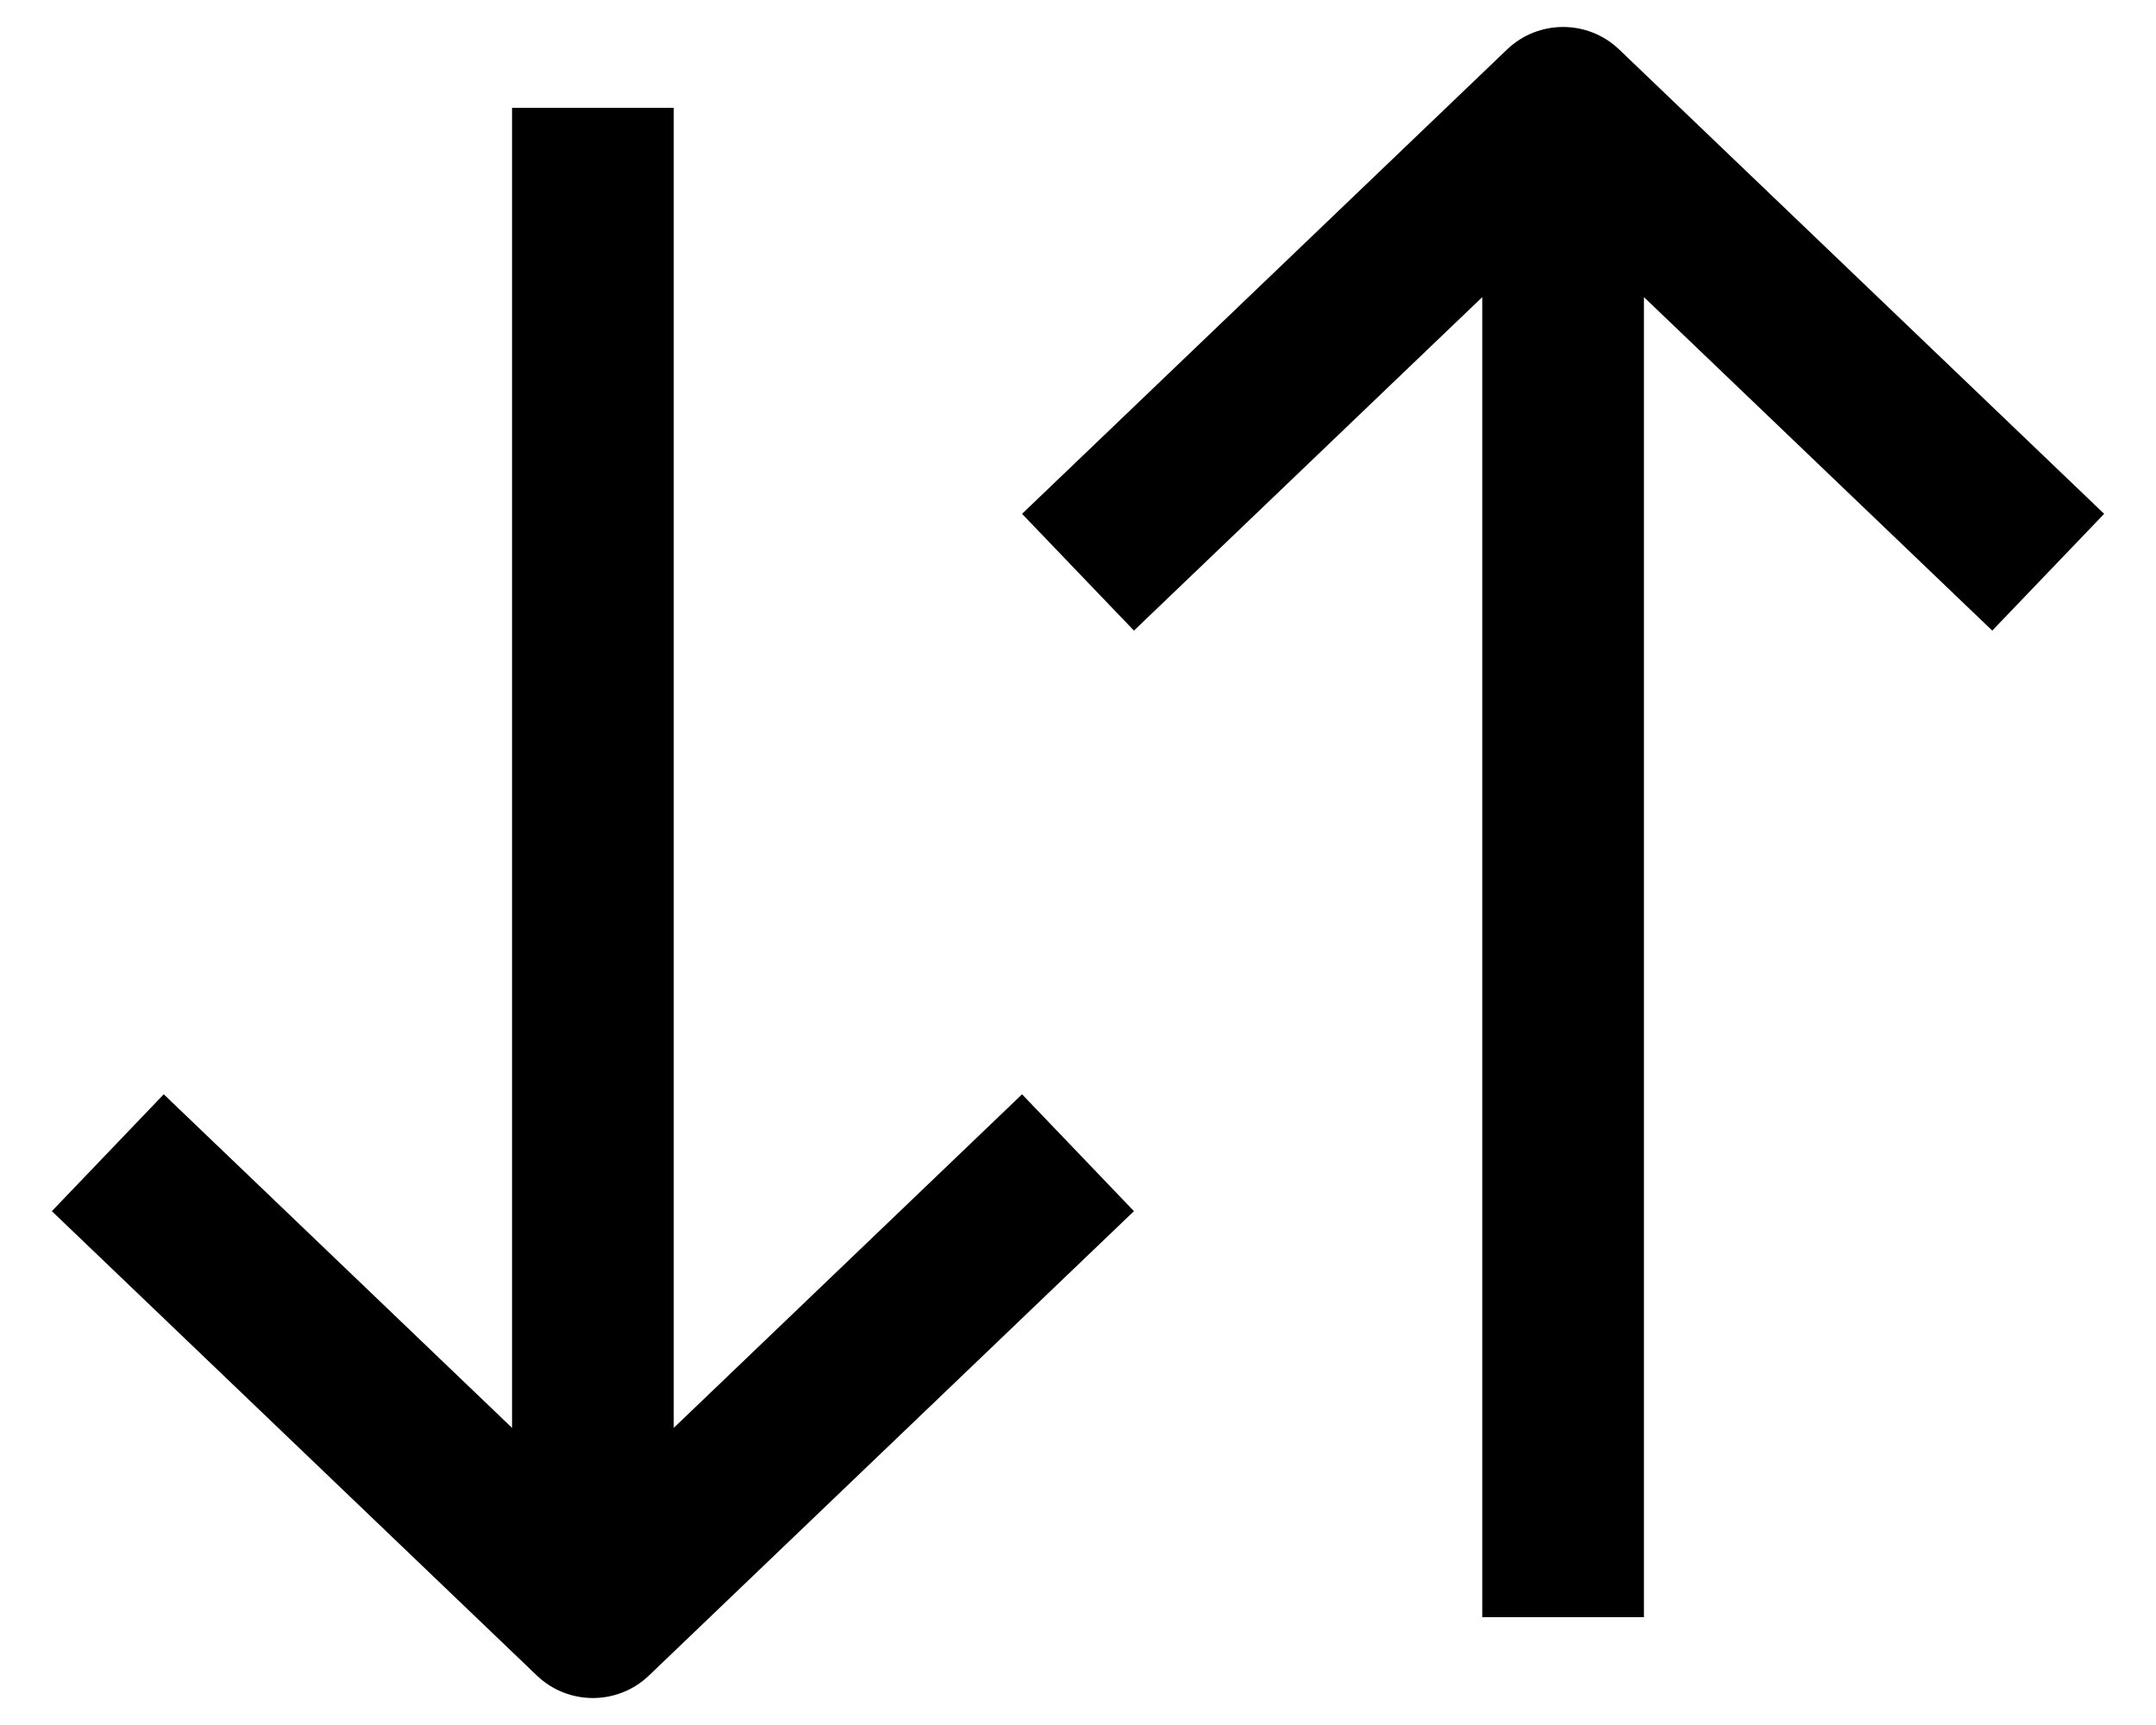
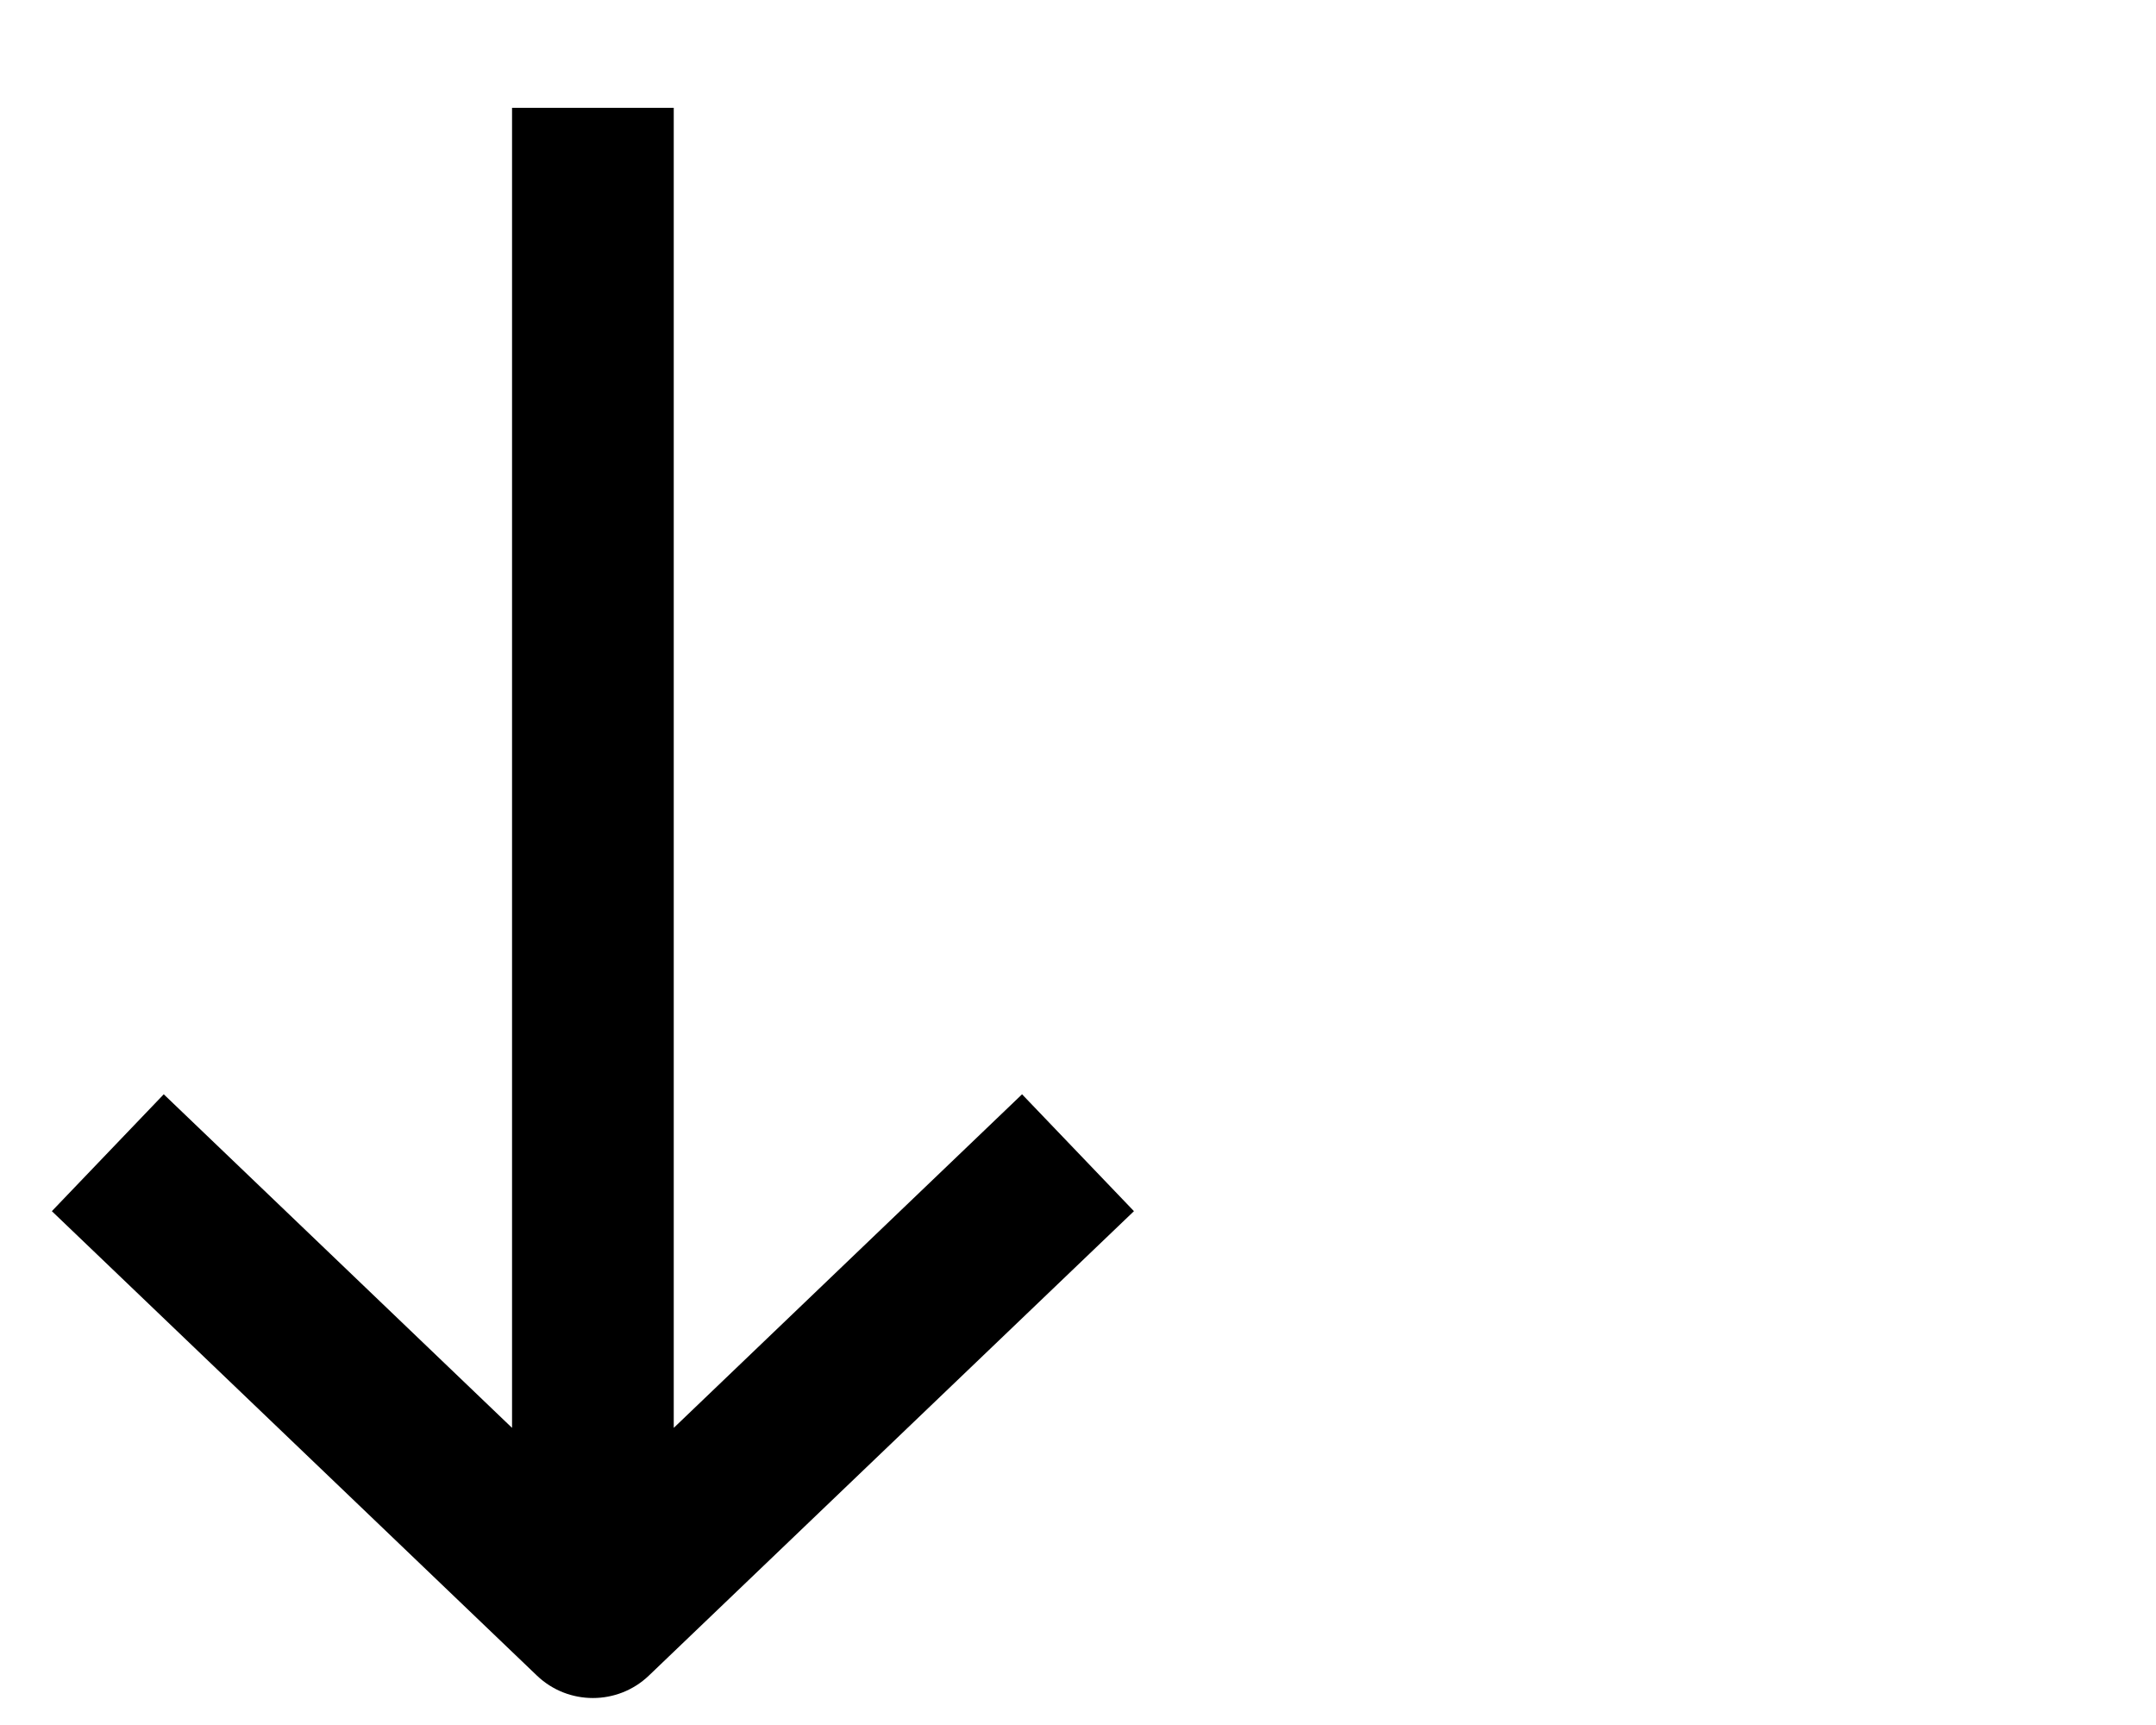
<svg xmlns="http://www.w3.org/2000/svg" width="20" height="16" viewBox="0 0 20 16" fill="none">
  <path fill-rule="evenodd" clip-rule="evenodd" d="M4.75 13.244V1H6.25V13.244L9.481 10.15L10.519 11.234L6.019 15.542C5.729 15.819 5.271 15.819 4.981 15.542L0.481 11.234L1.519 10.15L4.75 13.244Z" fill="black" />
-   <path fill-rule="evenodd" clip-rule="evenodd" d="M13.75 2.756V15H15.25V2.756L18.481 5.849L19.519 4.766L15.019 0.458C14.729 0.181 14.271 0.181 13.981 0.458L9.481 4.766L10.519 5.849L13.75 2.756Z" fill="black" />
</svg>